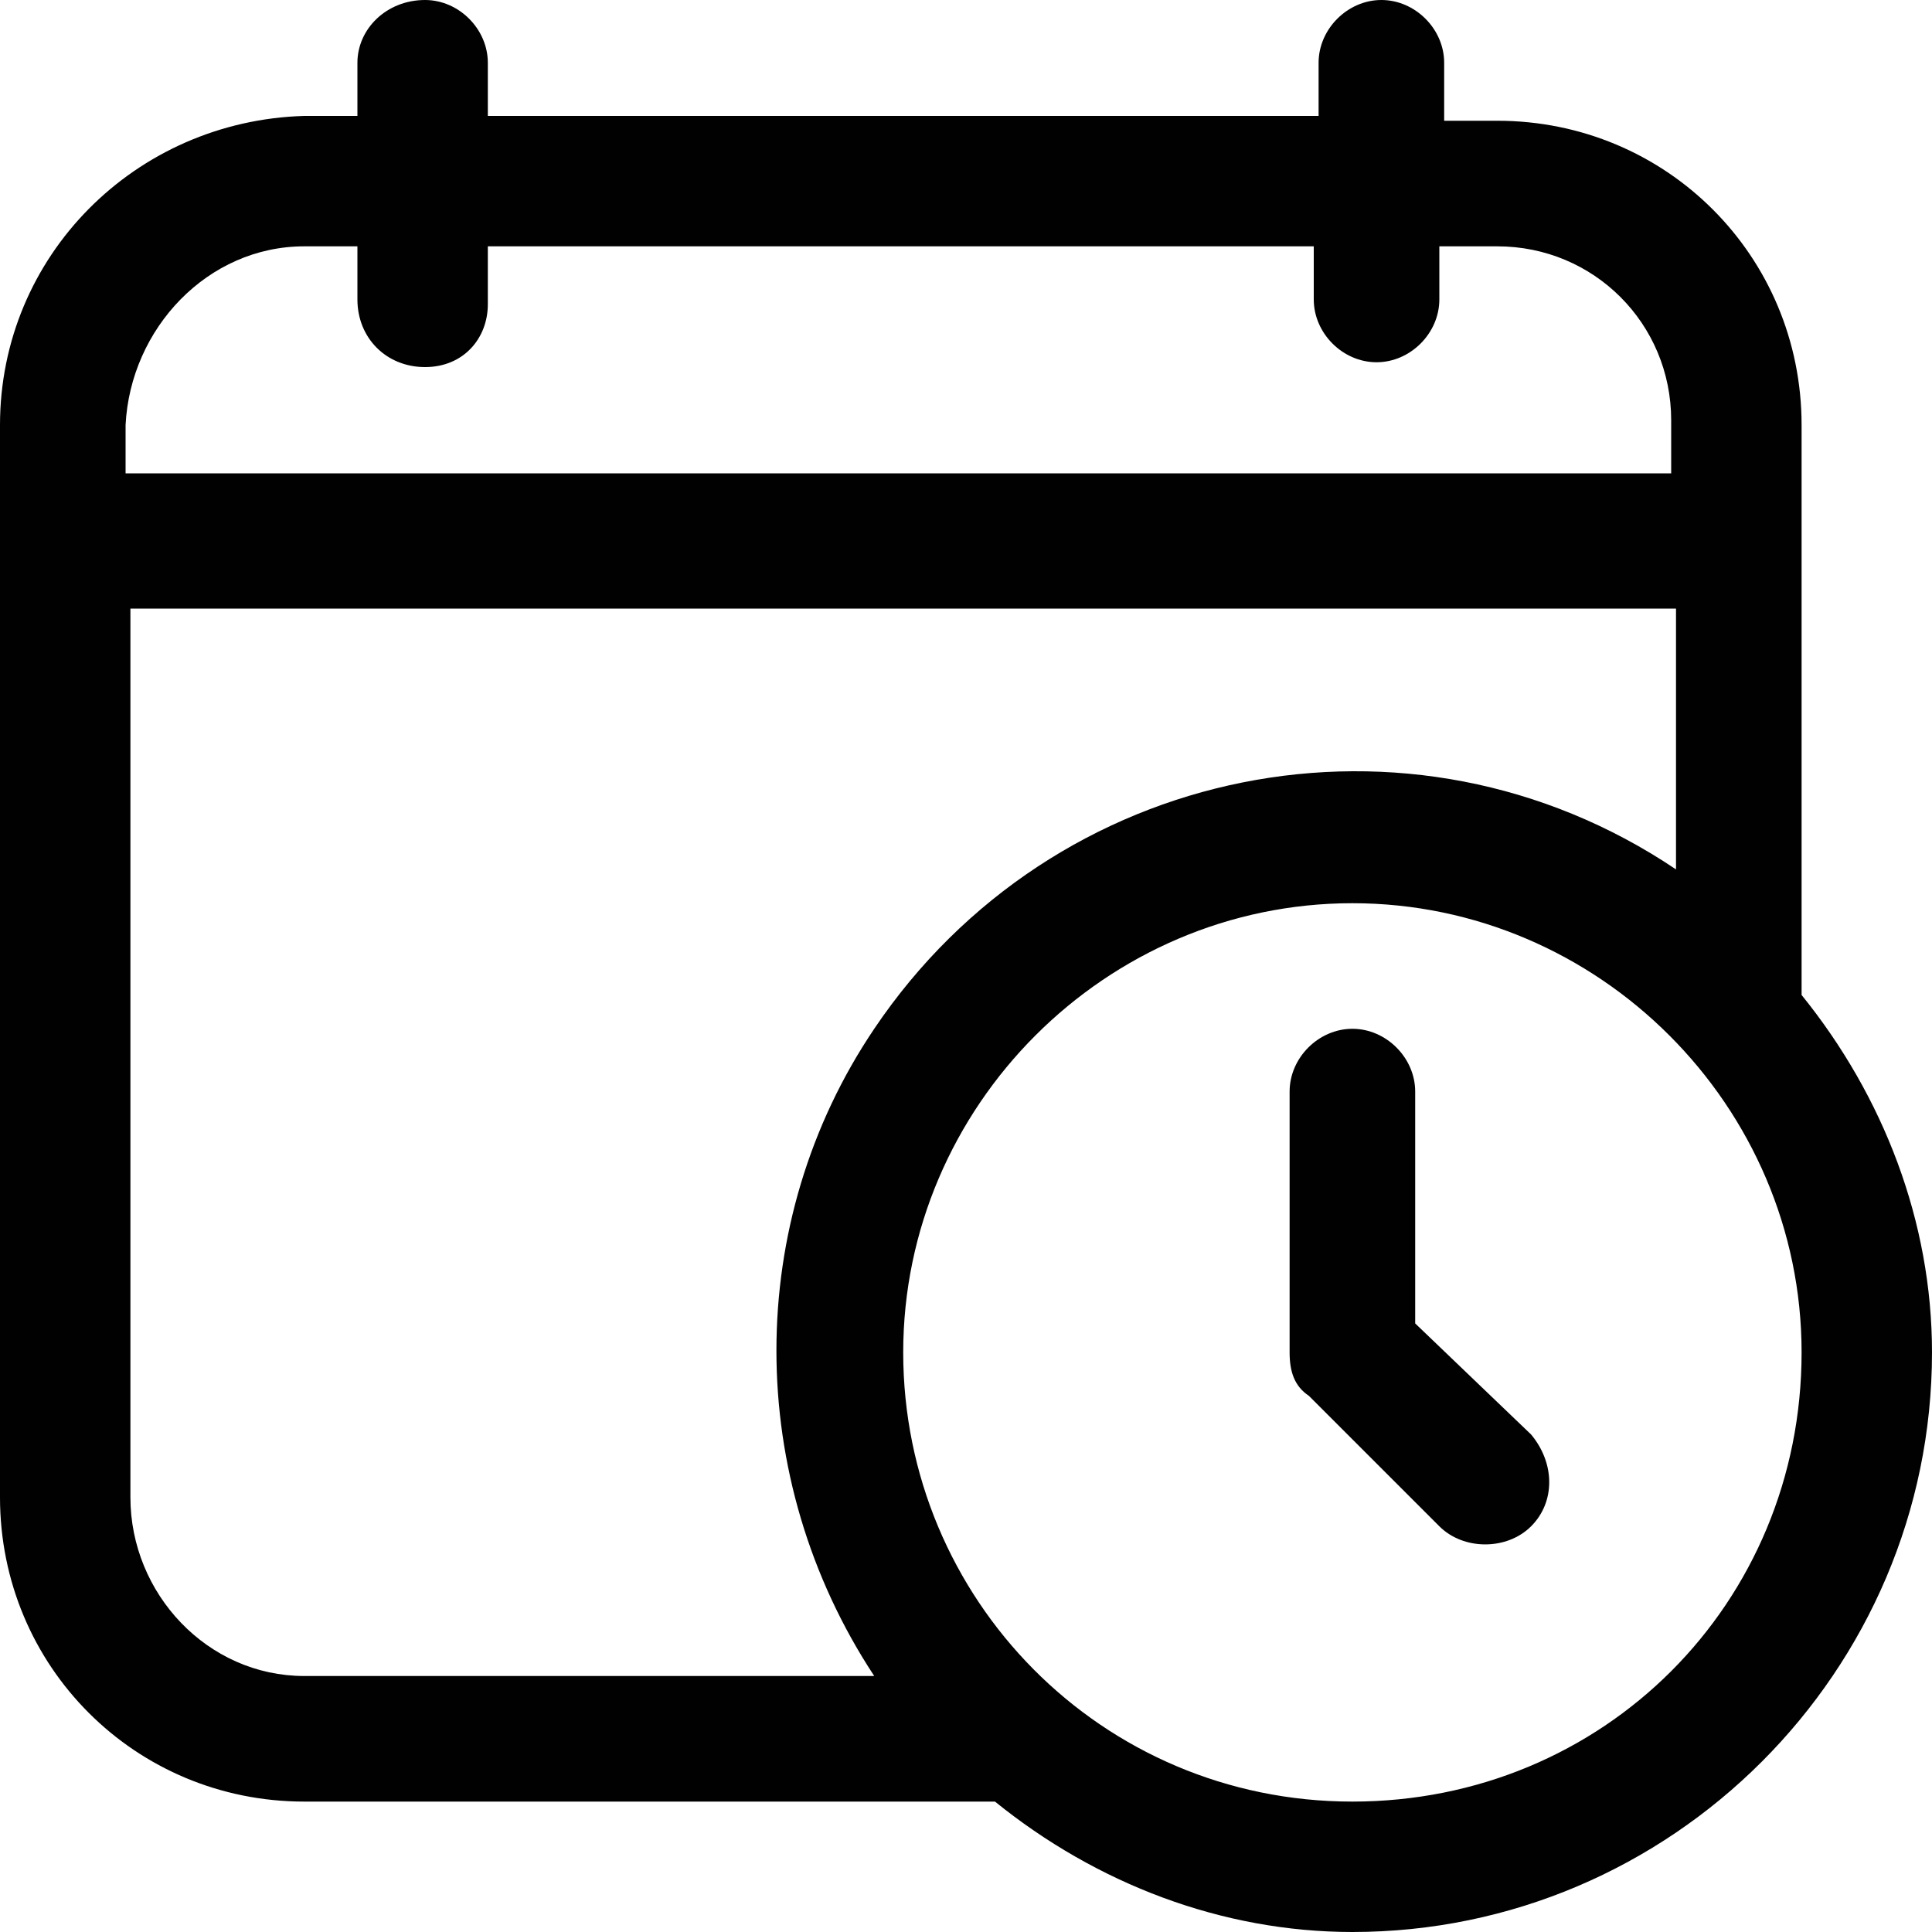
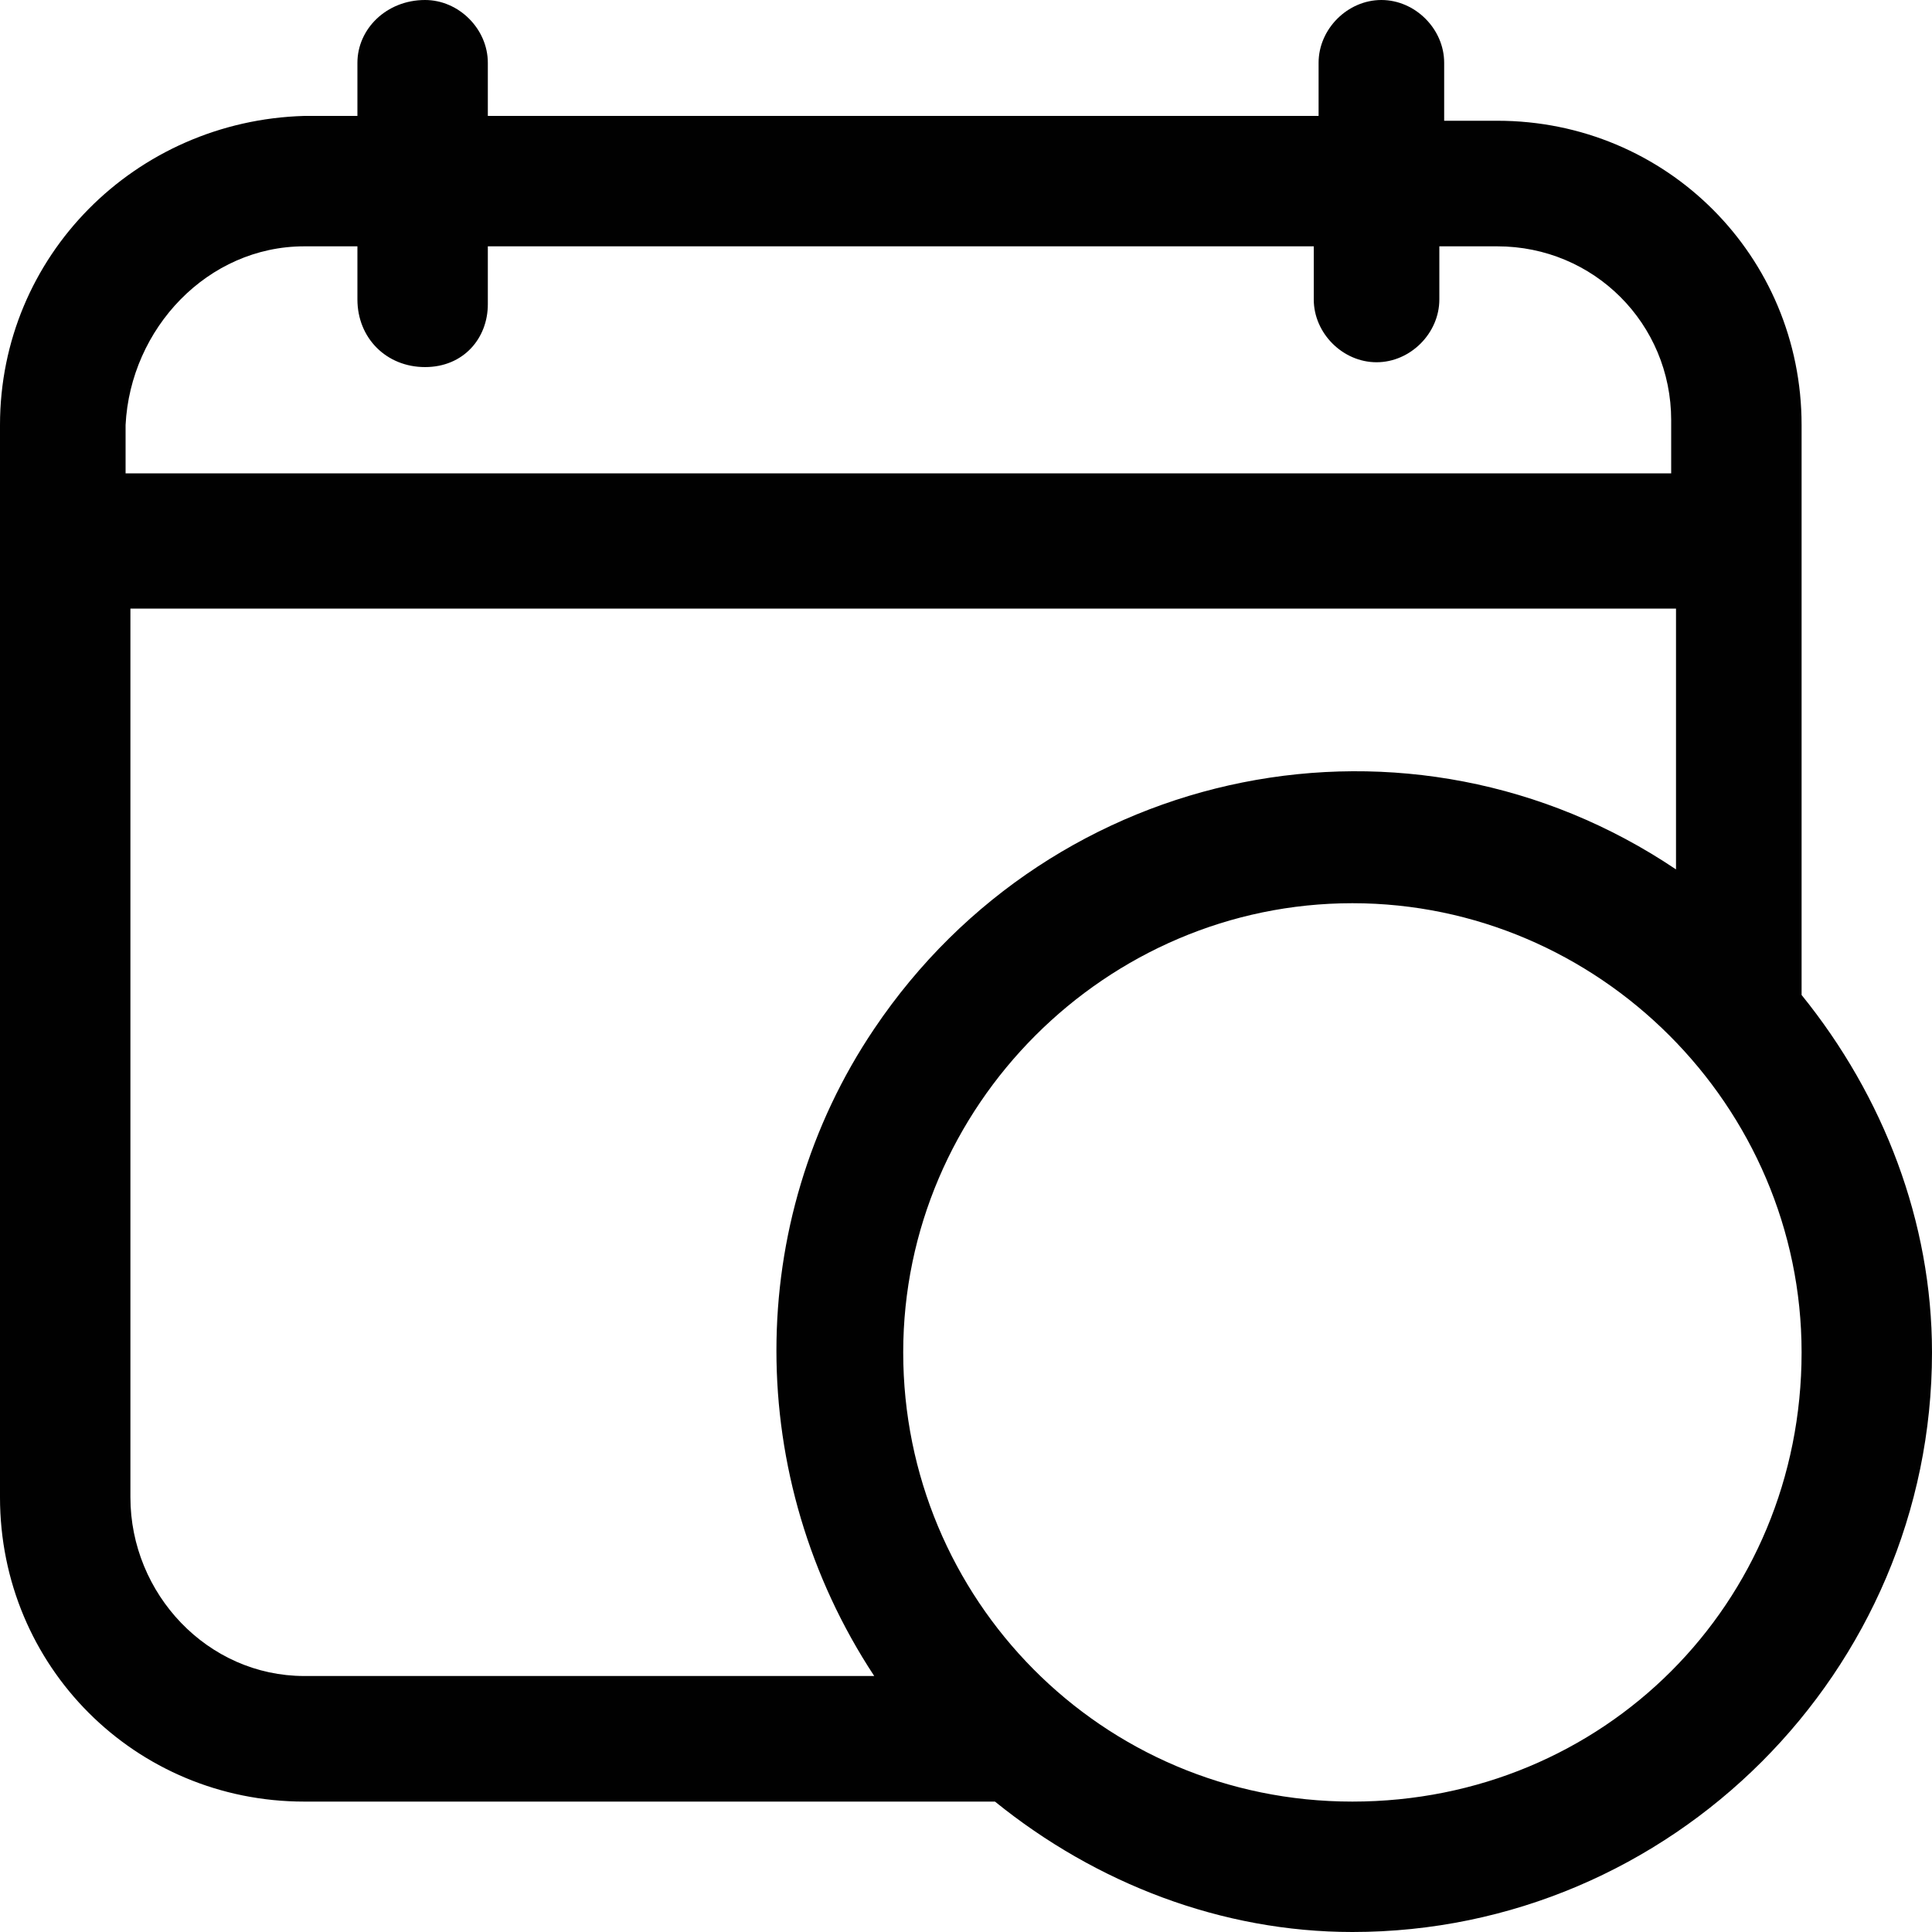
<svg xmlns="http://www.w3.org/2000/svg" id="Layer_1" x="0px" y="0px" viewBox="0 0 40 40" style="enable-background:new 0 0 40 40;" xml:space="preserve">
  <style type="text/css">	.st0{fill:#010101;}</style>
  <path class="st0" d="M37.3,8.8c0-3.5-2.8-6.3-6.3-6.3h-1.1V1.3c0-0.7-0.6-1.3-1.3-1.3c-0.7,0-1.3,0.6-1.3,1.3v1.1H10.1V1.3 C10.1,0.6,9.5,0,8.8,0C8,0,7.4,0.6,7.4,1.3v1.1H6.3C2.8,2.5,0,5.3,0,8.8V31c0,3.5,2.8,6.3,6.3,6.3h14.3C22.7,39,25.3,40,28,40 c6.6,0,12-5.4,12-12c0-2.7-1-5.3-2.7-7.4V8.8z M6.3,5.1h1.1v1.1C7.4,7,8,7.6,8.8,7.6s1.3-0.6,1.3-1.3V5.1h17.1v1.1 c0,0.7,0.6,1.3,1.3,1.3c0.7,0,1.3-0.6,1.3-1.3V5.1H31c2,0,3.6,1.6,3.6,3.6v1.1h-32V8.8C2.7,6.8,4.3,5.1,6.3,5.1z M2.7,31V12.6h32V18 c-5.5-3.7-12.9-2.2-16.6,3.3c-2.7,4-2.7,9.3,0,13.4H6.3C4.3,34.7,2.7,33,2.7,31z M28,37.3c-5.2,0-9.3-4.2-9.3-9.3s4.2-9.3,9.3-9.3 s9.3,4.2,9.3,9.3C37.3,33.2,33.2,37.3,28,37.3z" />
-   <path class="st0" d="M29.3,27.4v-4.8c0-0.7-0.6-1.3-1.3-1.3s-1.3,0.6-1.3,1.3V28c0,0.4,0.1,0.7,0.4,0.9l2.7,2.7 c0.5,0.5,1.4,0.5,1.9,0c0.5-0.5,0.5-1.3,0-1.9L29.3,27.4z" />
</svg>